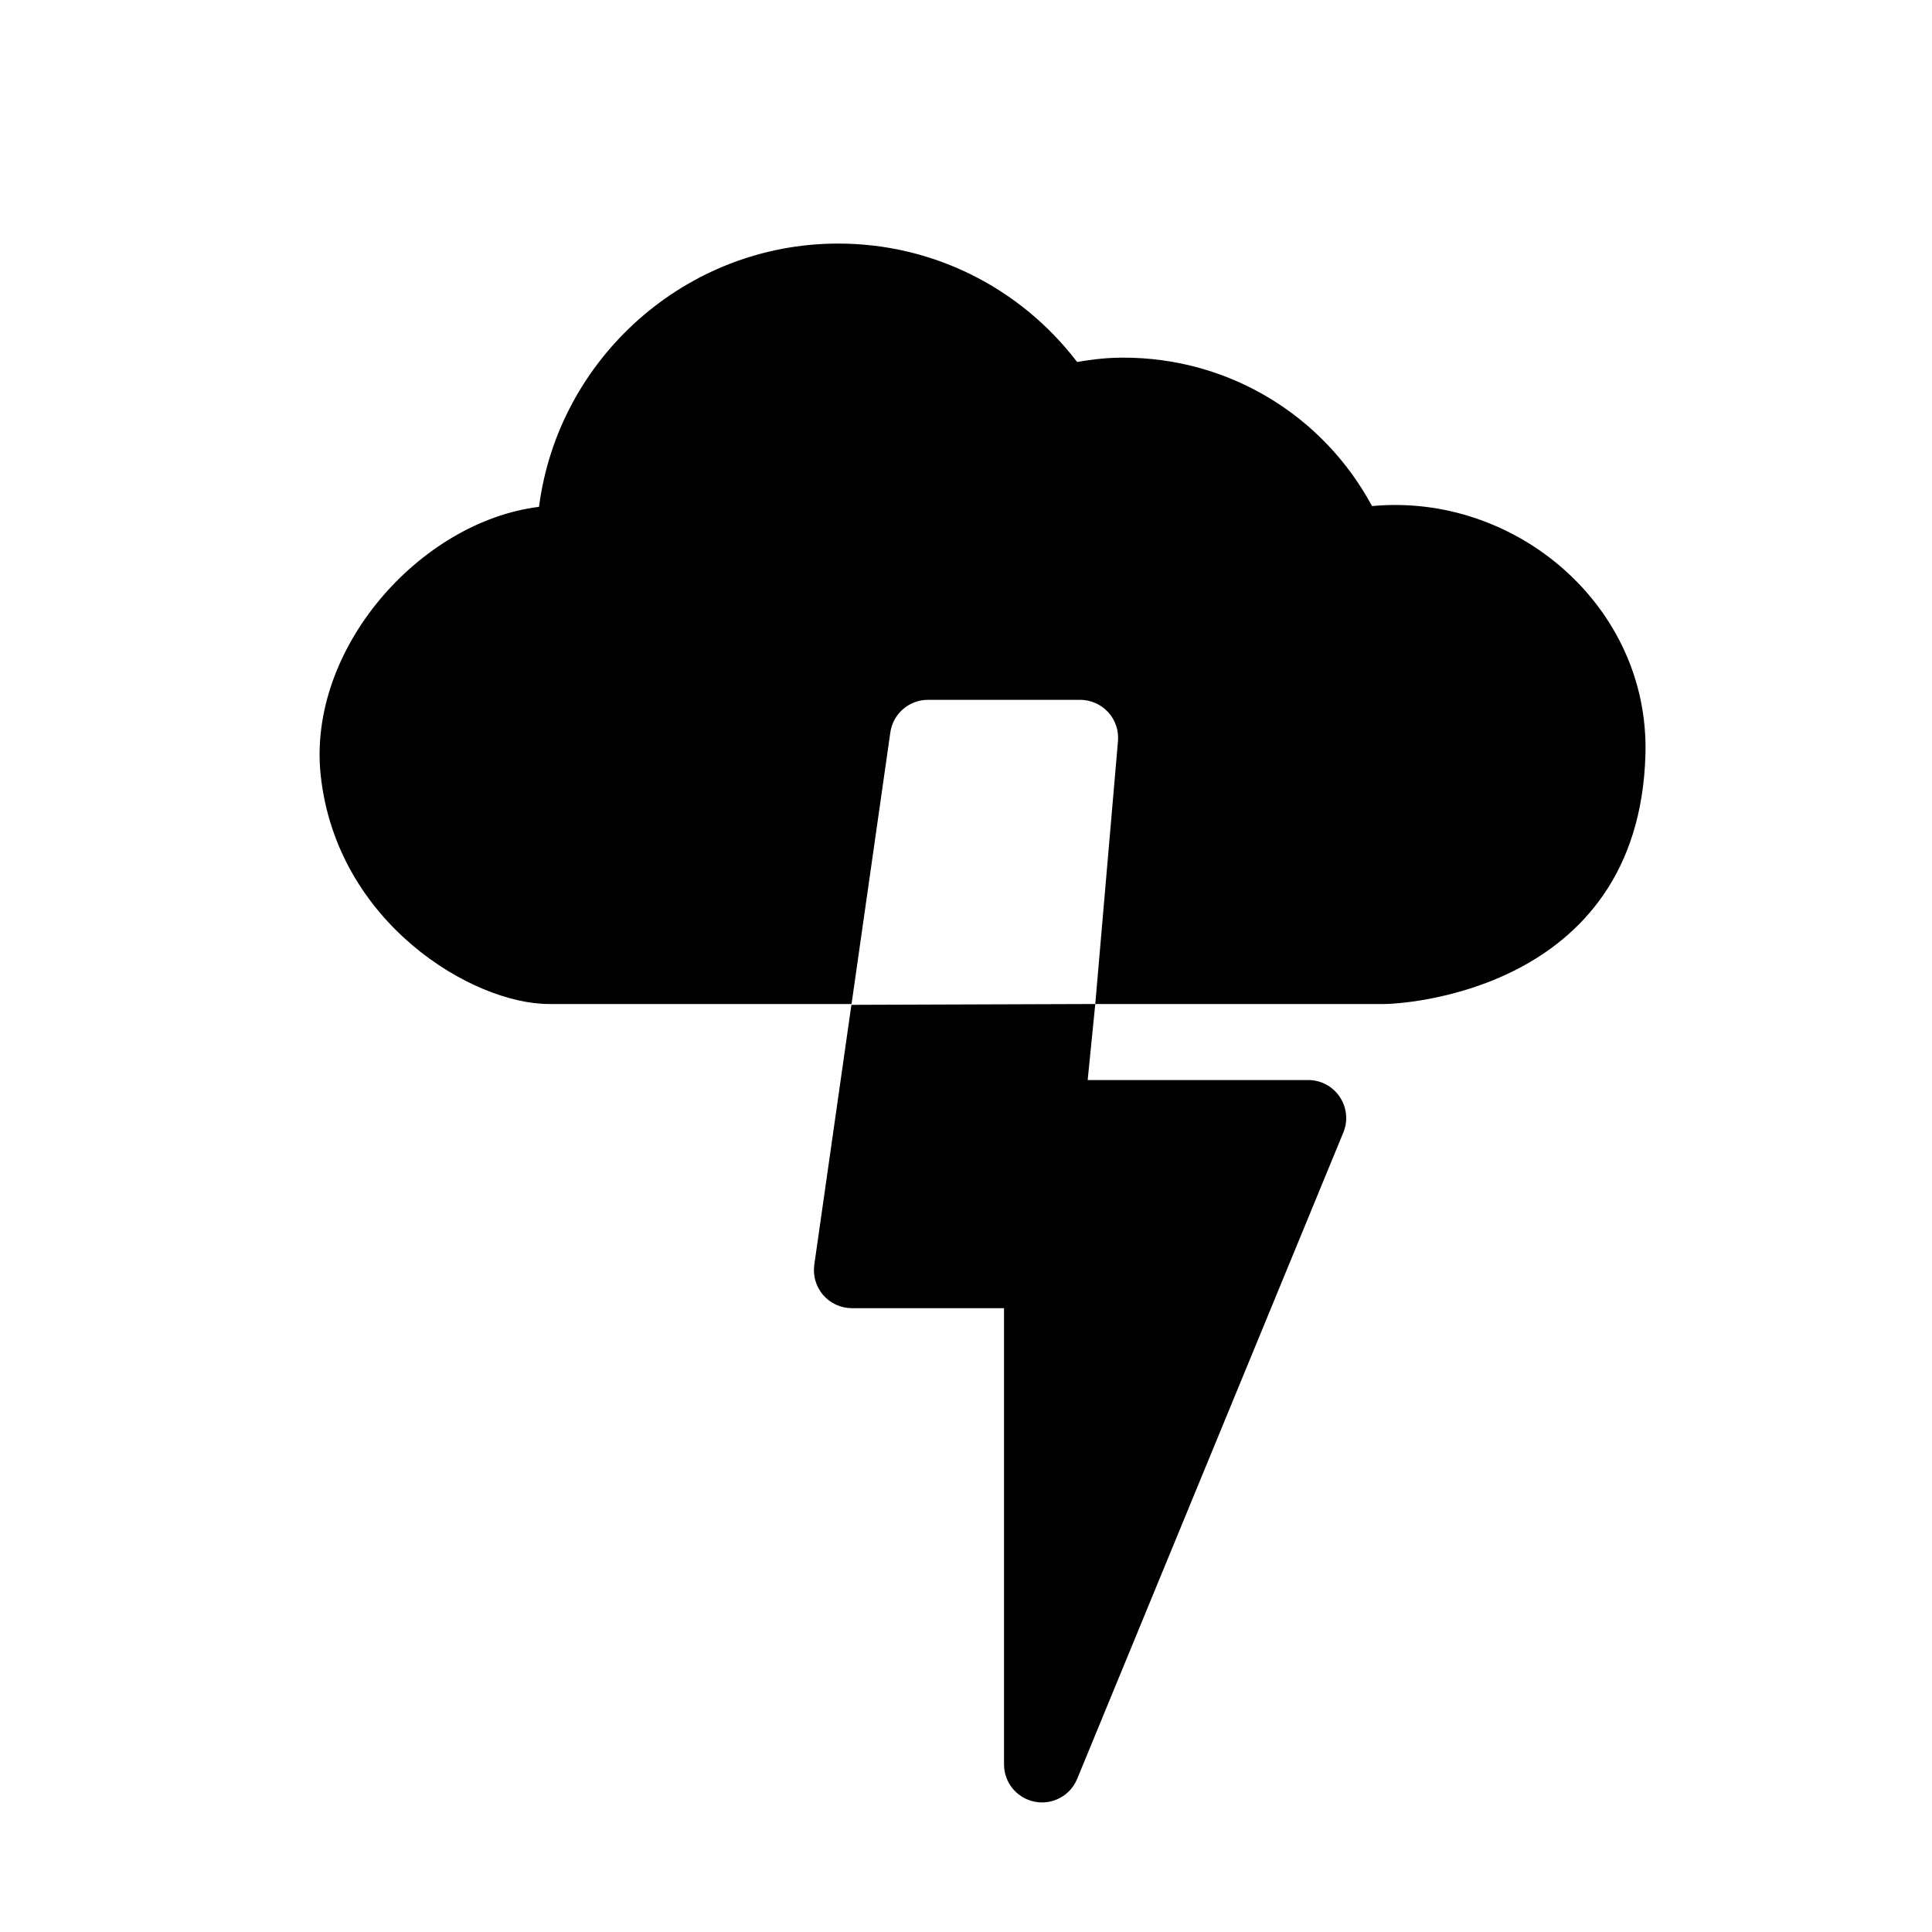
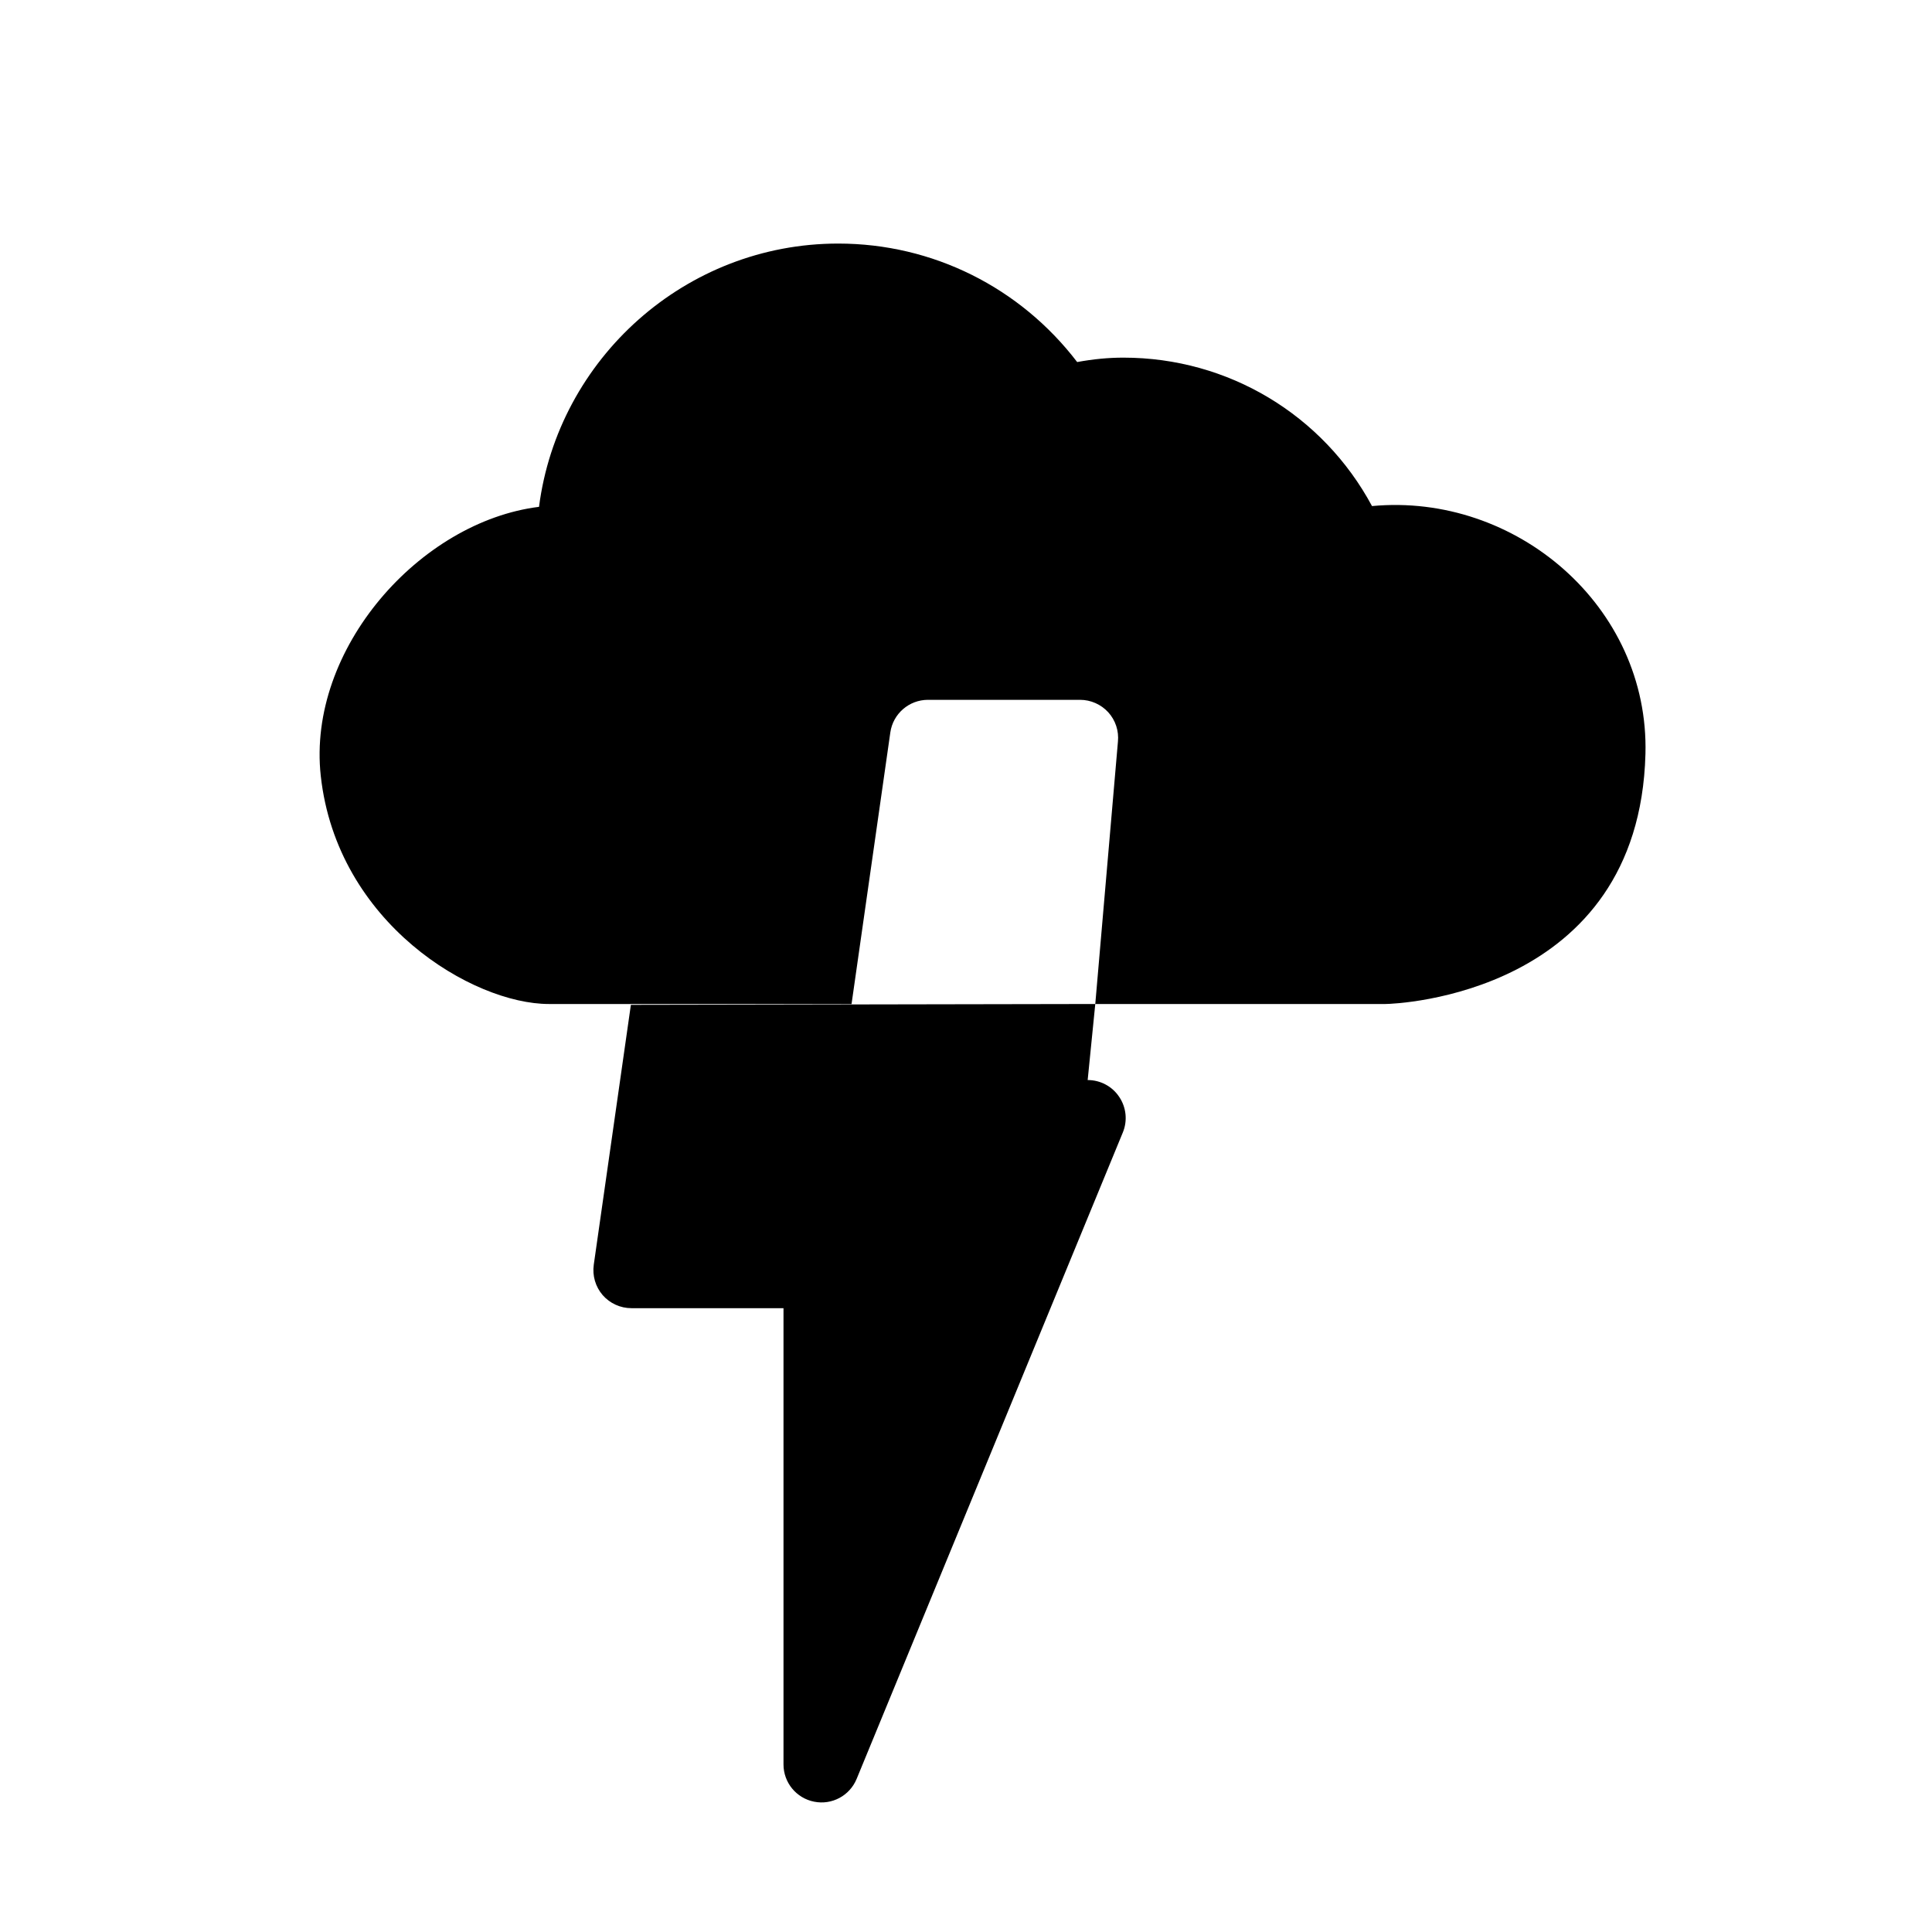
<svg xmlns="http://www.w3.org/2000/svg" fill="#000000" width="800px" height="800px" version="1.1" viewBox="144 144 512 512">
-   <path d="m434.26 410.07-2.016 20.152h58.441c3.367 0 6.512 1.672 8.363 4.473 1.875 2.781 2.238 6.328 0.949 9.434l-70.535 171.29c-1.832 4.457-6.551 6.996-11.266 6.047-4.715-0.926-8.121-5.059-8.121-9.875v-120.91h-40.305c-2.922 0-5.703-1.27-7.617-3.465-1.914-2.219-2.762-5.141-2.359-8.043l9.836-68.879zm-64.59 0h-80.207c-20.152 0-56.164-21.383-60.457-60.457-3.688-33.652 26.32-67.391 57.84-71.297 5.059-39.258 38.793-69.77 79.297-69.77 25.031 0 48.207 11.629 63.32 31.398 4.293-0.785 8.281-1.168 12.254-1.168 27.828 0 52.898 15.191 65.879 39.336 38.086-3.586 73.516 26.582 72.465 65.715-1.691 63.723-66.059 66.242-68.918 66.242h-76.883l6.004-69.523c0.285-2.844-0.645-5.664-2.559-7.781-1.914-2.094-4.633-3.305-7.477-3.305h-40.305c-5.016 0-9.27 3.688-9.977 8.645z" fill-rule="evenodd" />
+   <path d="m434.26 410.07-2.016 20.152c3.367 0 6.512 1.672 8.363 4.473 1.875 2.781 2.238 6.328 0.949 9.434l-70.535 171.29c-1.832 4.457-6.551 6.996-11.266 6.047-4.715-0.926-8.121-5.059-8.121-9.875v-120.91h-40.305c-2.922 0-5.703-1.27-7.617-3.465-1.914-2.219-2.762-5.141-2.359-8.043l9.836-68.879zm-64.59 0h-80.207c-20.152 0-56.164-21.383-60.457-60.457-3.688-33.652 26.32-67.391 57.84-71.297 5.059-39.258 38.793-69.77 79.297-69.77 25.031 0 48.207 11.629 63.32 31.398 4.293-0.785 8.281-1.168 12.254-1.168 27.828 0 52.898 15.191 65.879 39.336 38.086-3.586 73.516 26.582 72.465 65.715-1.691 63.723-66.059 66.242-68.918 66.242h-76.883l6.004-69.523c0.285-2.844-0.645-5.664-2.559-7.781-1.914-2.094-4.633-3.305-7.477-3.305h-40.305c-5.016 0-9.27 3.688-9.977 8.645z" fill-rule="evenodd" />
</svg>